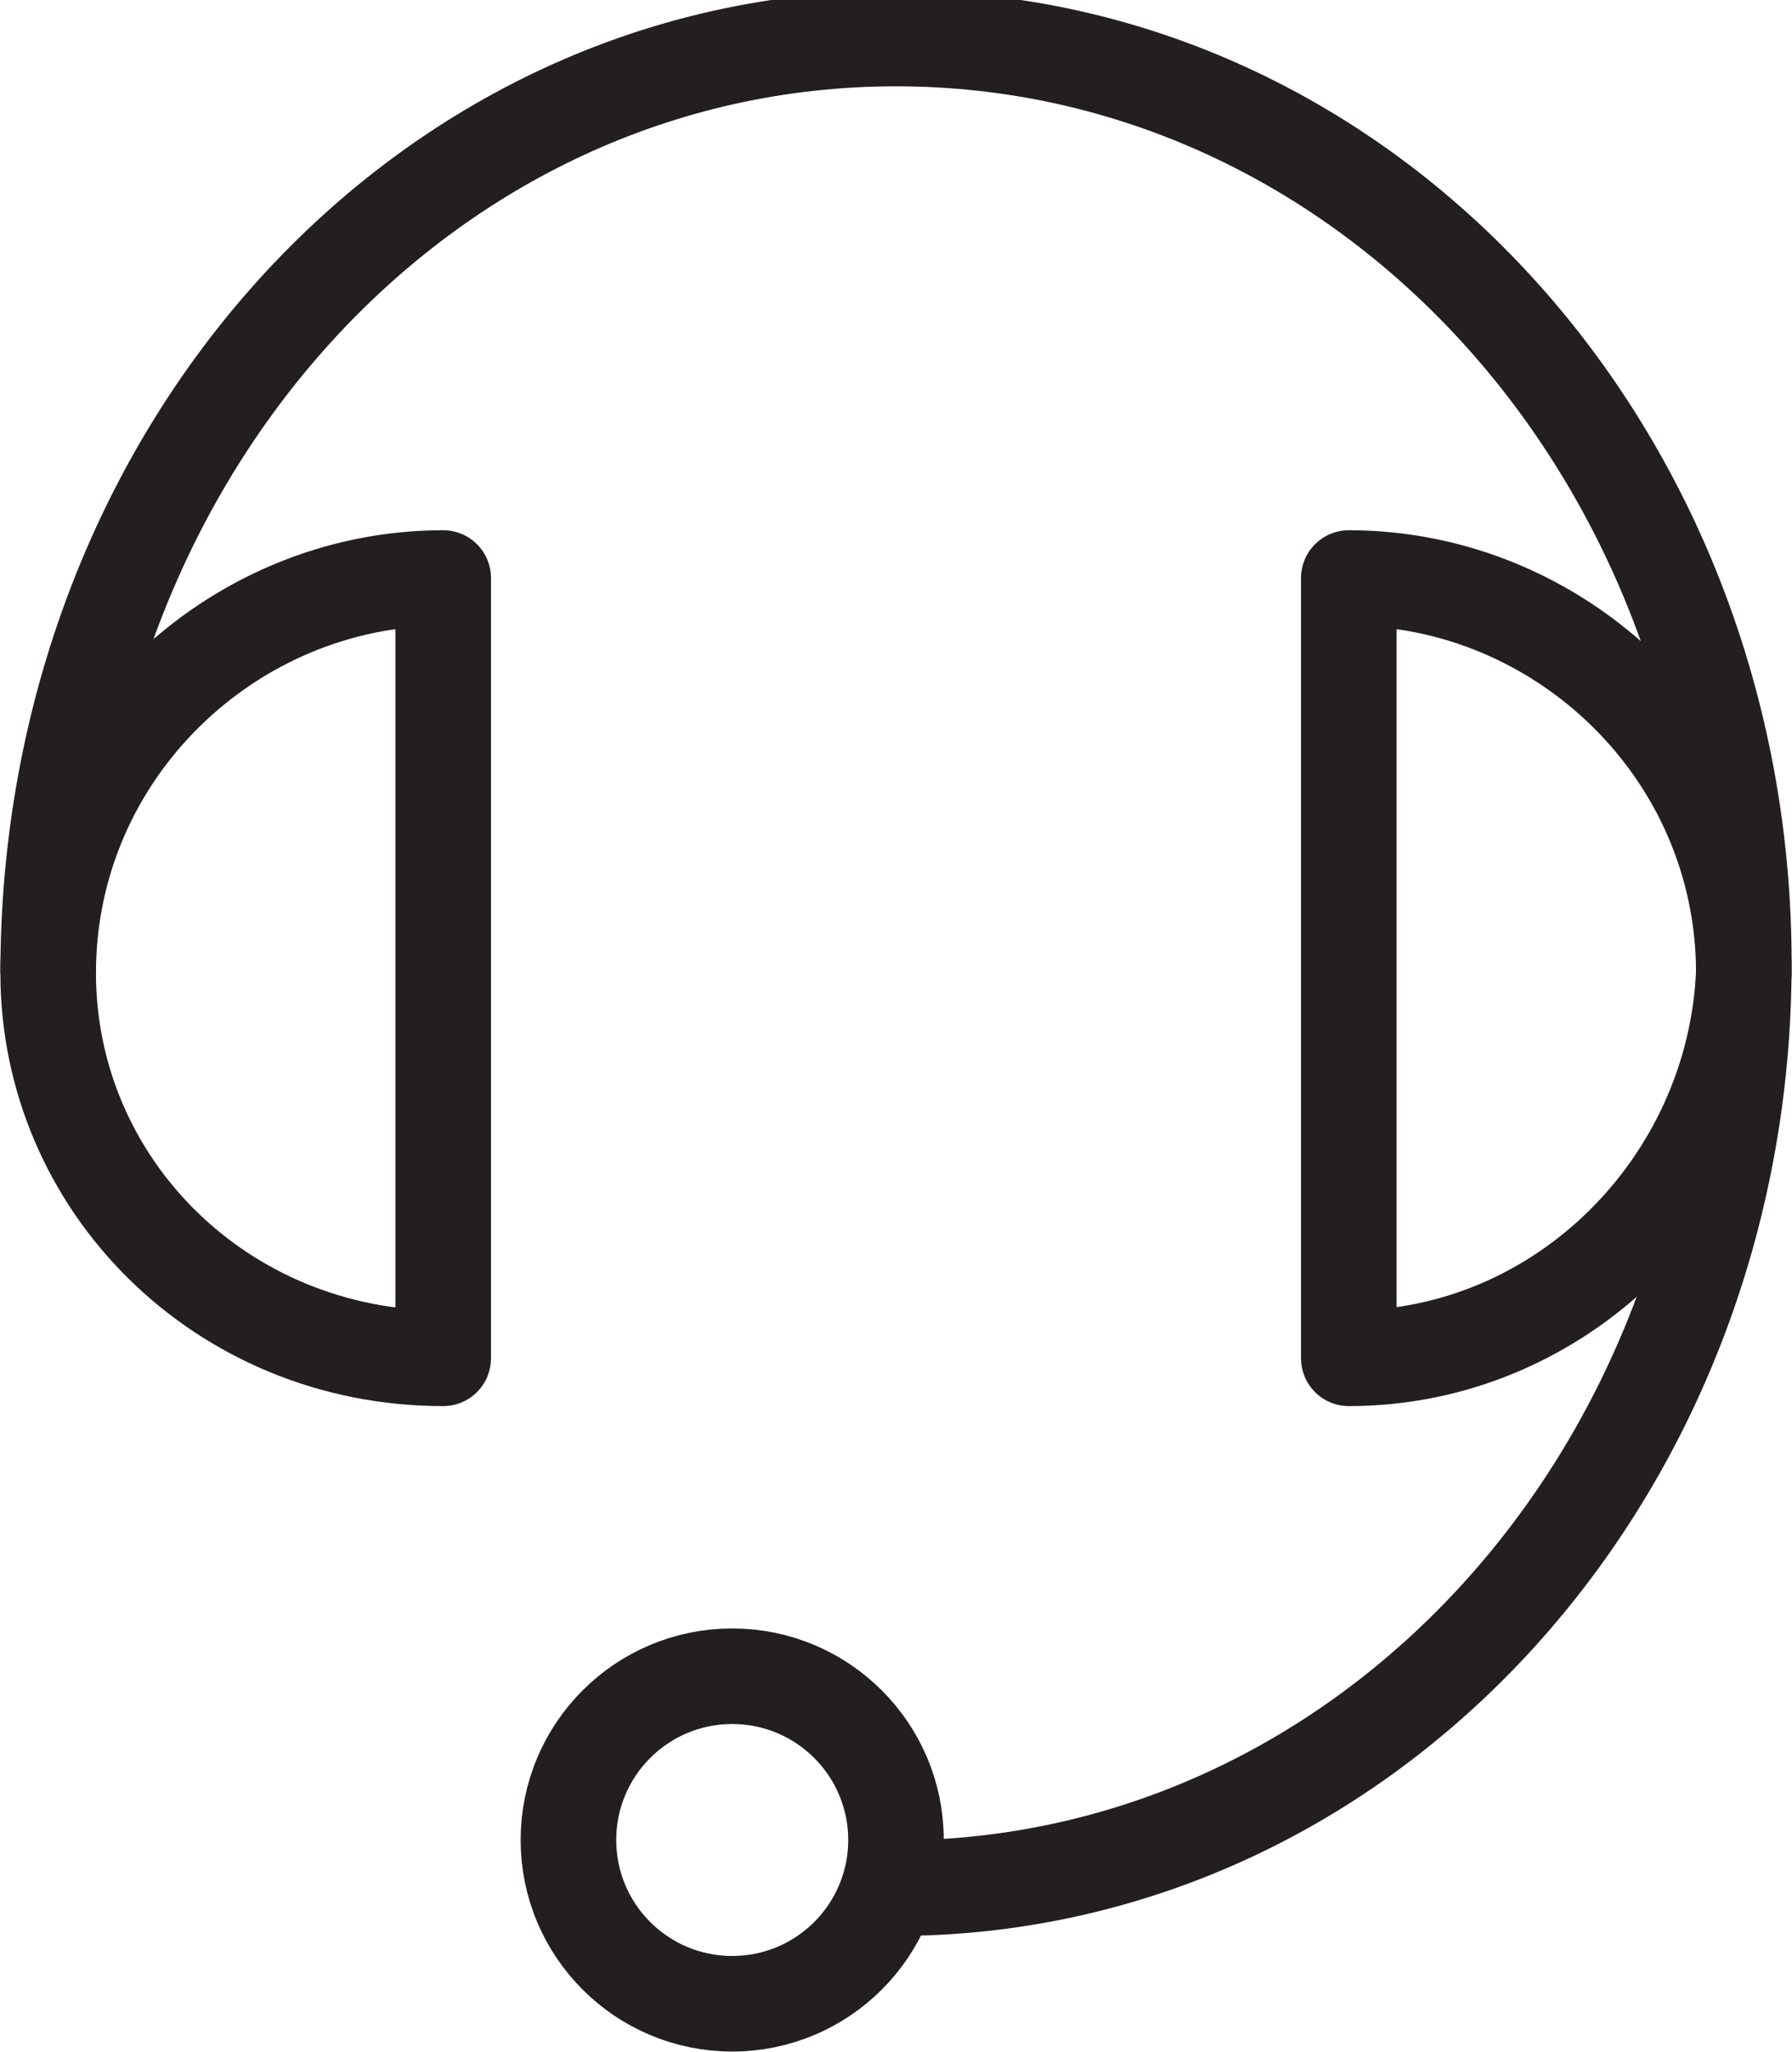
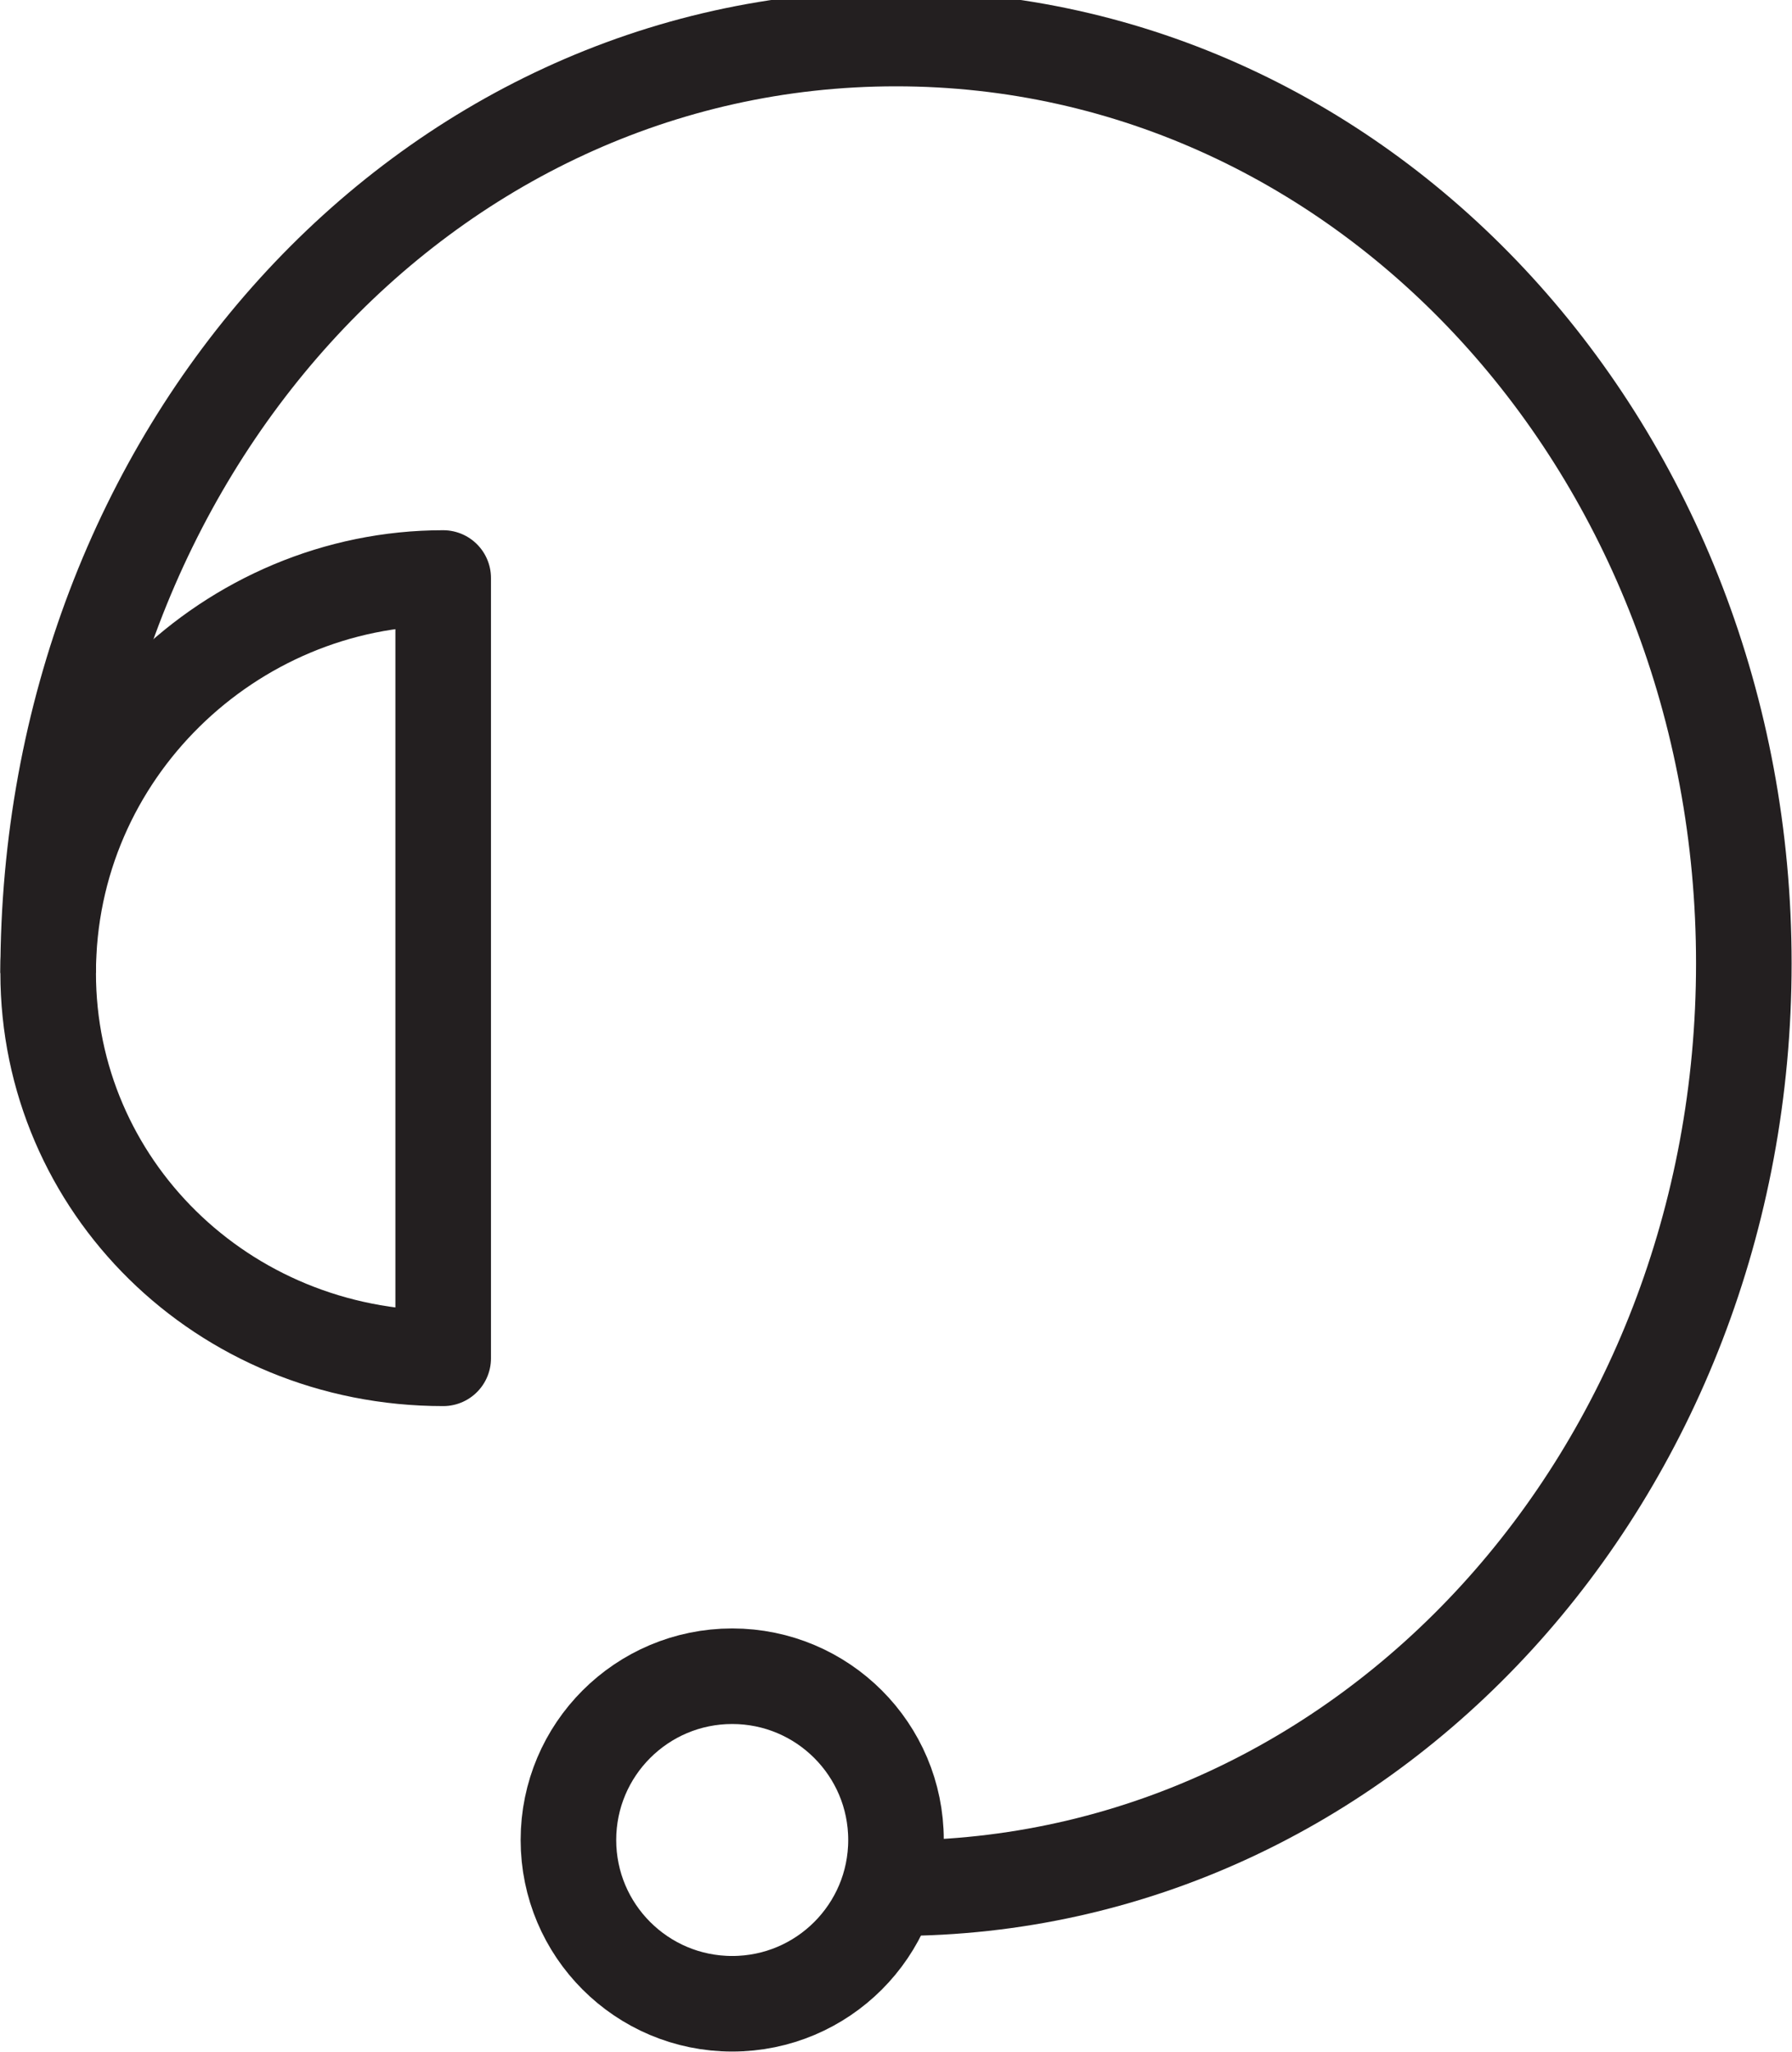
<svg xmlns="http://www.w3.org/2000/svg" version="1.1" id="Layer_1" x="0px" y="0px" viewBox="0 0 18.6 21.3" style="enable-background:new 0 0 18.6 21.3;" xml:space="preserve">
  <style type="text/css">
	.st0{fill:none;stroke:#231F20;stroke-width:0.992;stroke-linejoin:round;stroke-miterlimit:10;}
</style>
  <circle class="st0" cx="7.6" cy="19.1" r="1.7" />
  <path class="st0" d="M0.5,10.1L0.5,10.1c0-5.4,3.9-9.7,8.8-9.7s8.8,4.3,8.8,9.6s-3.9,9.6-8.8,9.6l0,0" />
  <path class="st0" d="M4.6,14.1V6c-2.2,0-4.1,1.8-4.1,4.1C0.5,12.3,2.3,14.1,4.6,14.1z" />
-   <path class="st0" d="M14,14.1V6c2.2,0,4.1,1.8,4.1,4.1C18,12.3,16.2,14.1,14,14.1z" />
</svg>